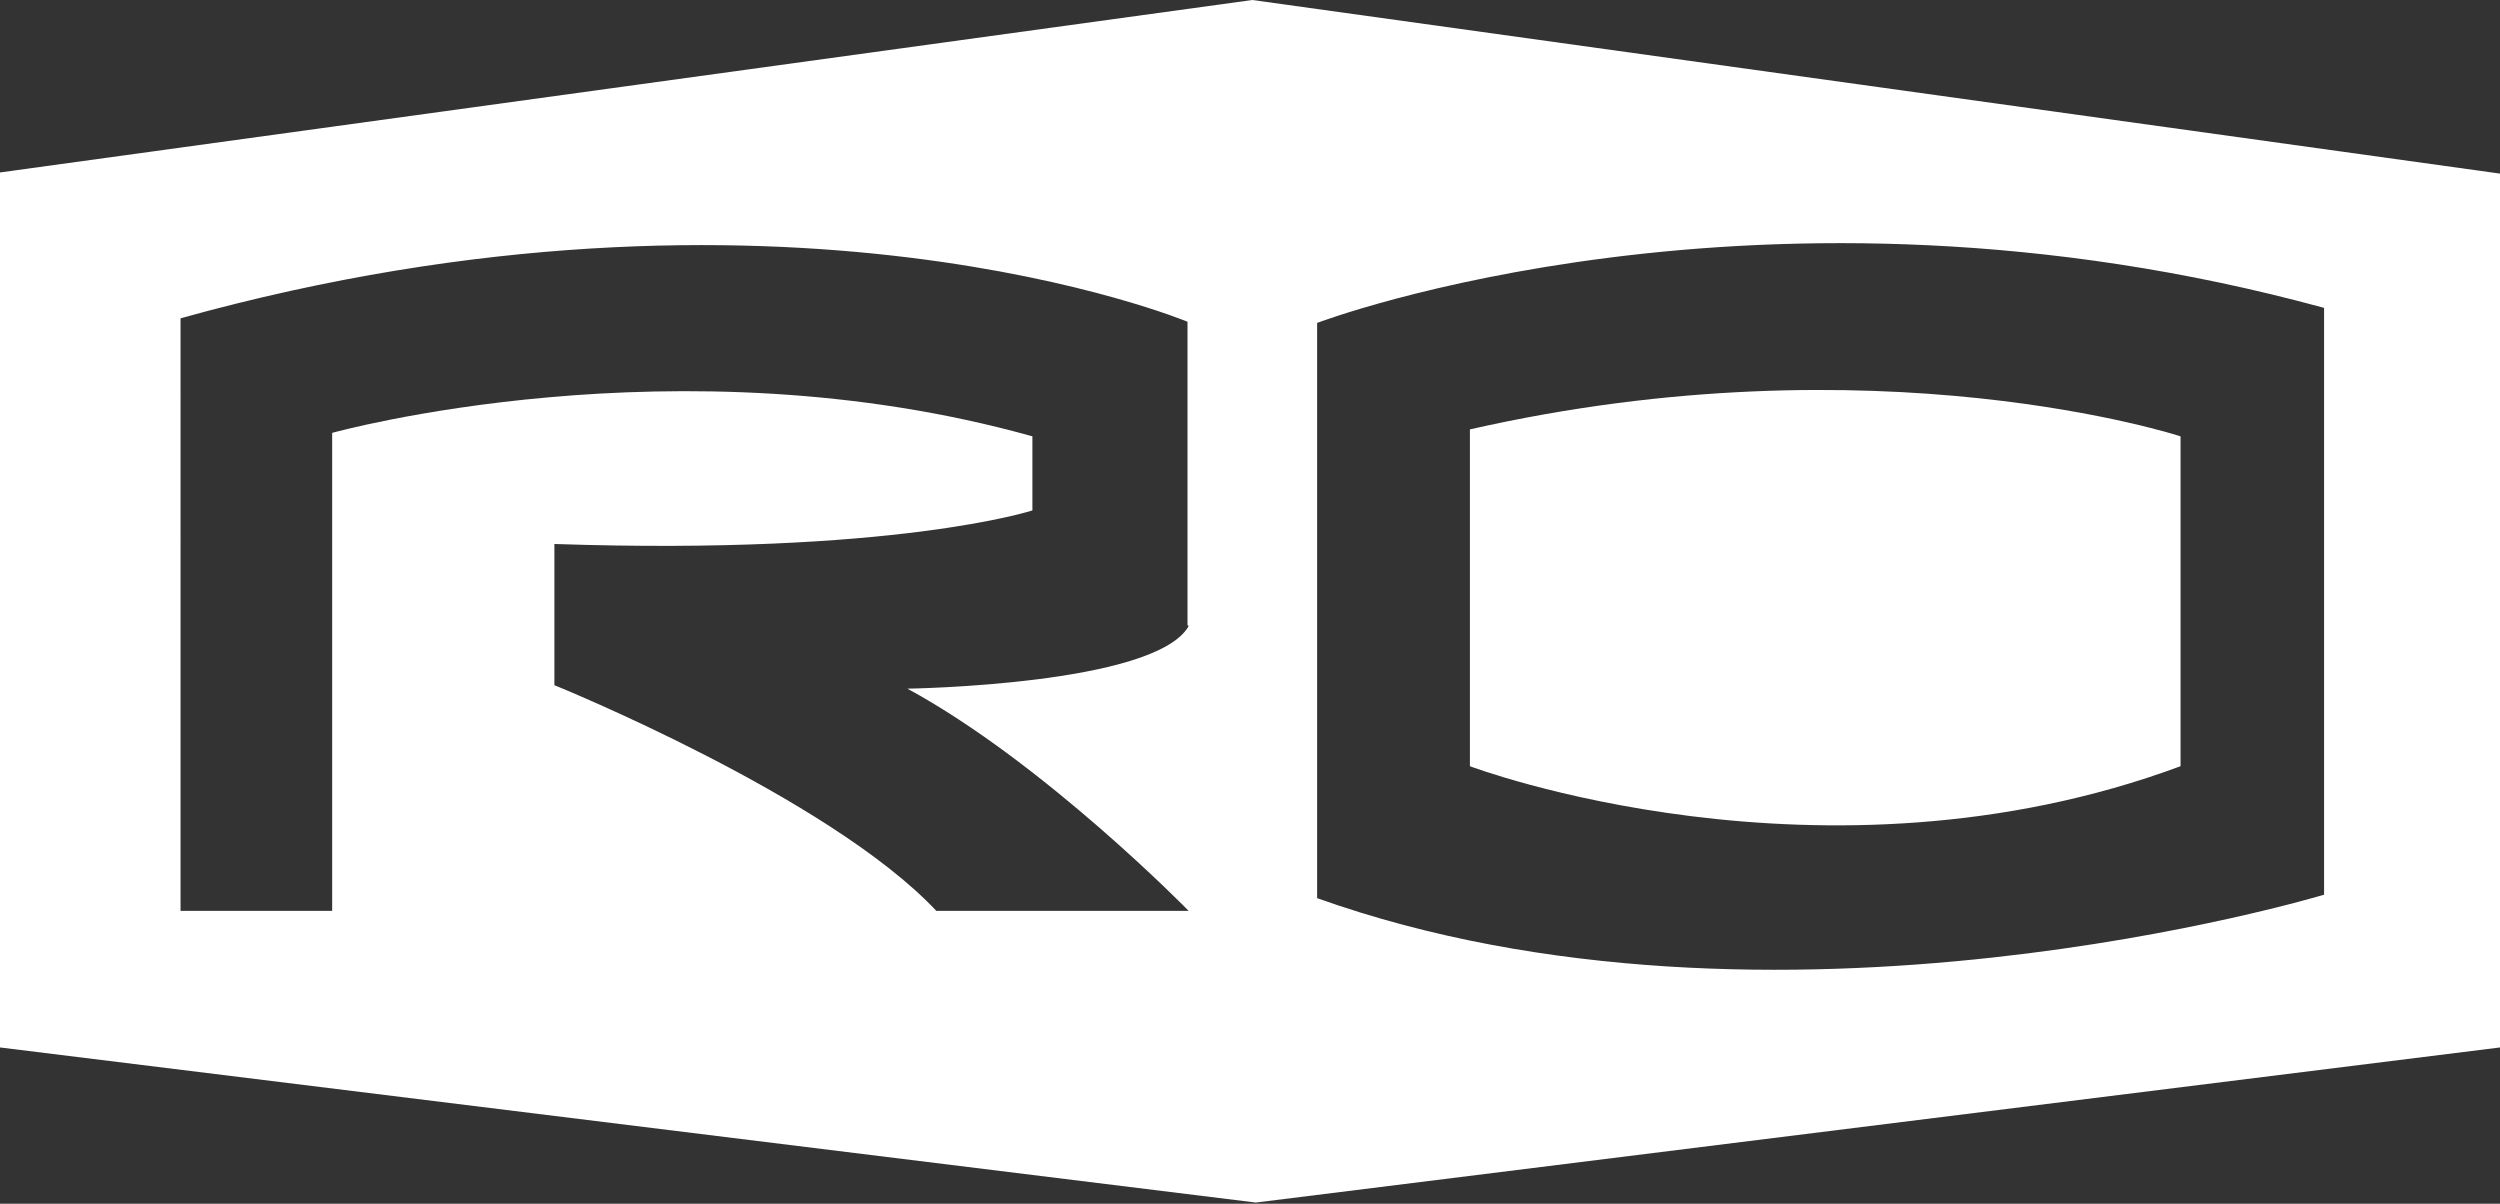
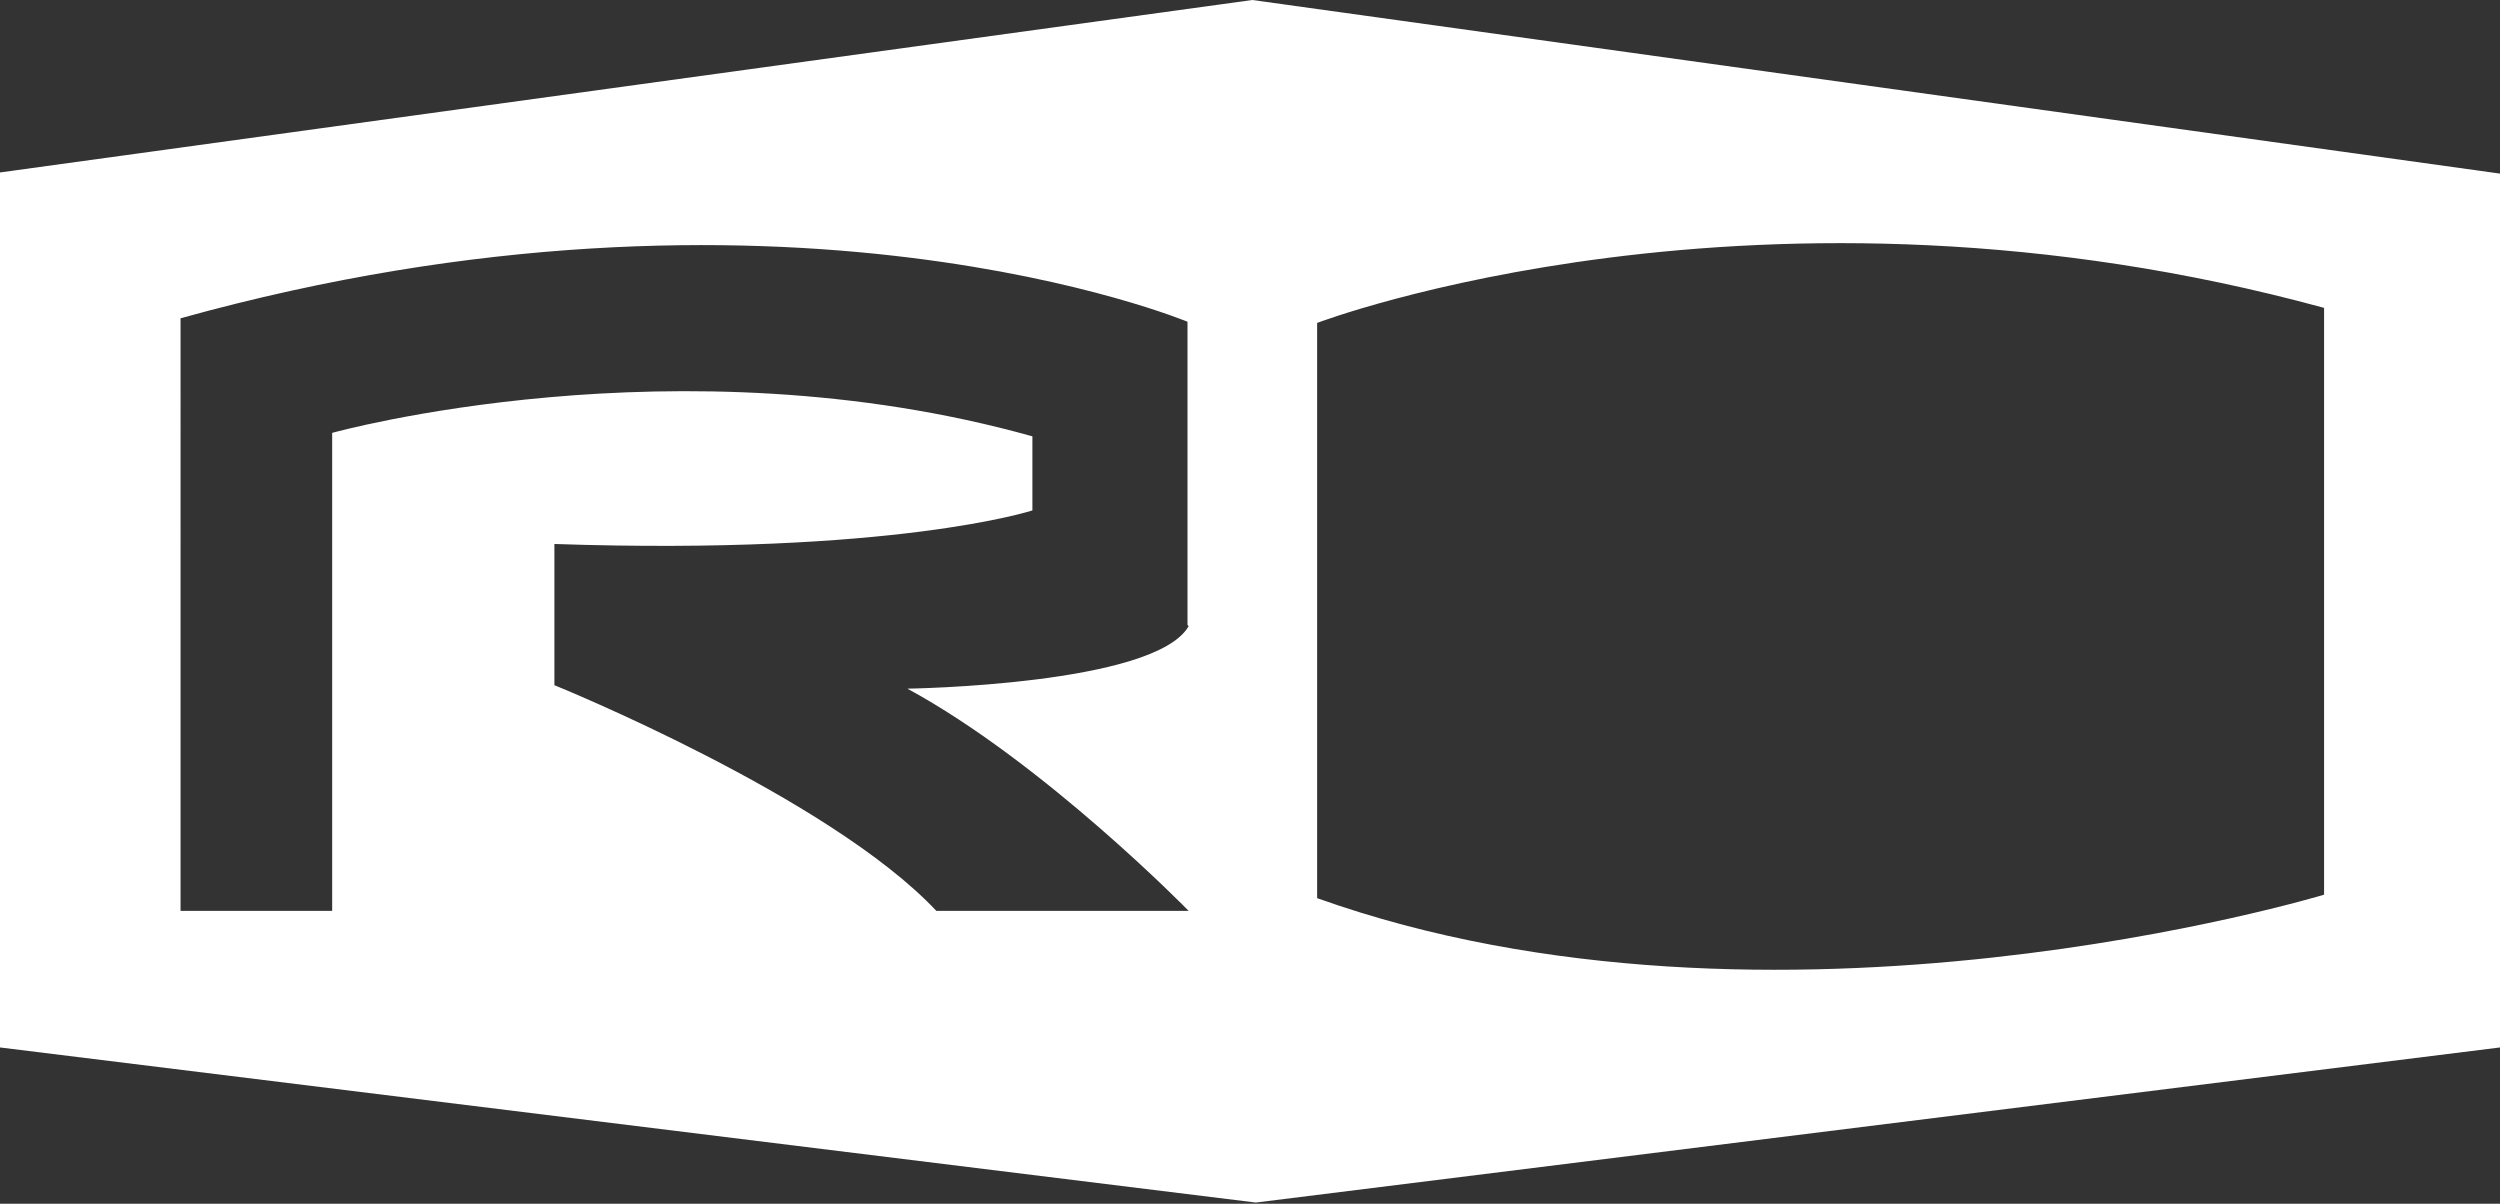
<svg xmlns="http://www.w3.org/2000/svg" id="Layer_1" version="1.1" viewBox="0 0 216 104">
  <rect x="0" y="0" width="216" height="104" fill="#333333" stroke="none" />
  <defs>
    <style> .st0 { fill: #fff; } </style>
  </defs>
-   <path class="st0" d="M127,37.1v29.1s30.4,11.5,61.4,0v-28.5s-26.2-8.6-61.4-.6Z" />
  <path class="st0" d="M108.2,0L0,14.9v75.6l108.5,13.4,107.5-13.4V15L108.2,0ZM102.7,54.1c-2.9,5.1-24.3,5.4-24.3,5.4,11.8,6.4,24.3,19.2,24.3,19.2h-21.8c-9.3-9.9-33-19.5-33-19.5v-12.2c29.4,1,41.3-2.9,41.3-2.9v-6.4c-30.7-8.6-60.5-.3-60.5-.3v41.3h-13.1V27.5c51.8-14.4,87,.3,87,.3v26.2ZM200.8,77.3s-47.5,14.4-87,.3V27.9s38.3-14.6,87-1.3v50.6Z" />
</svg>